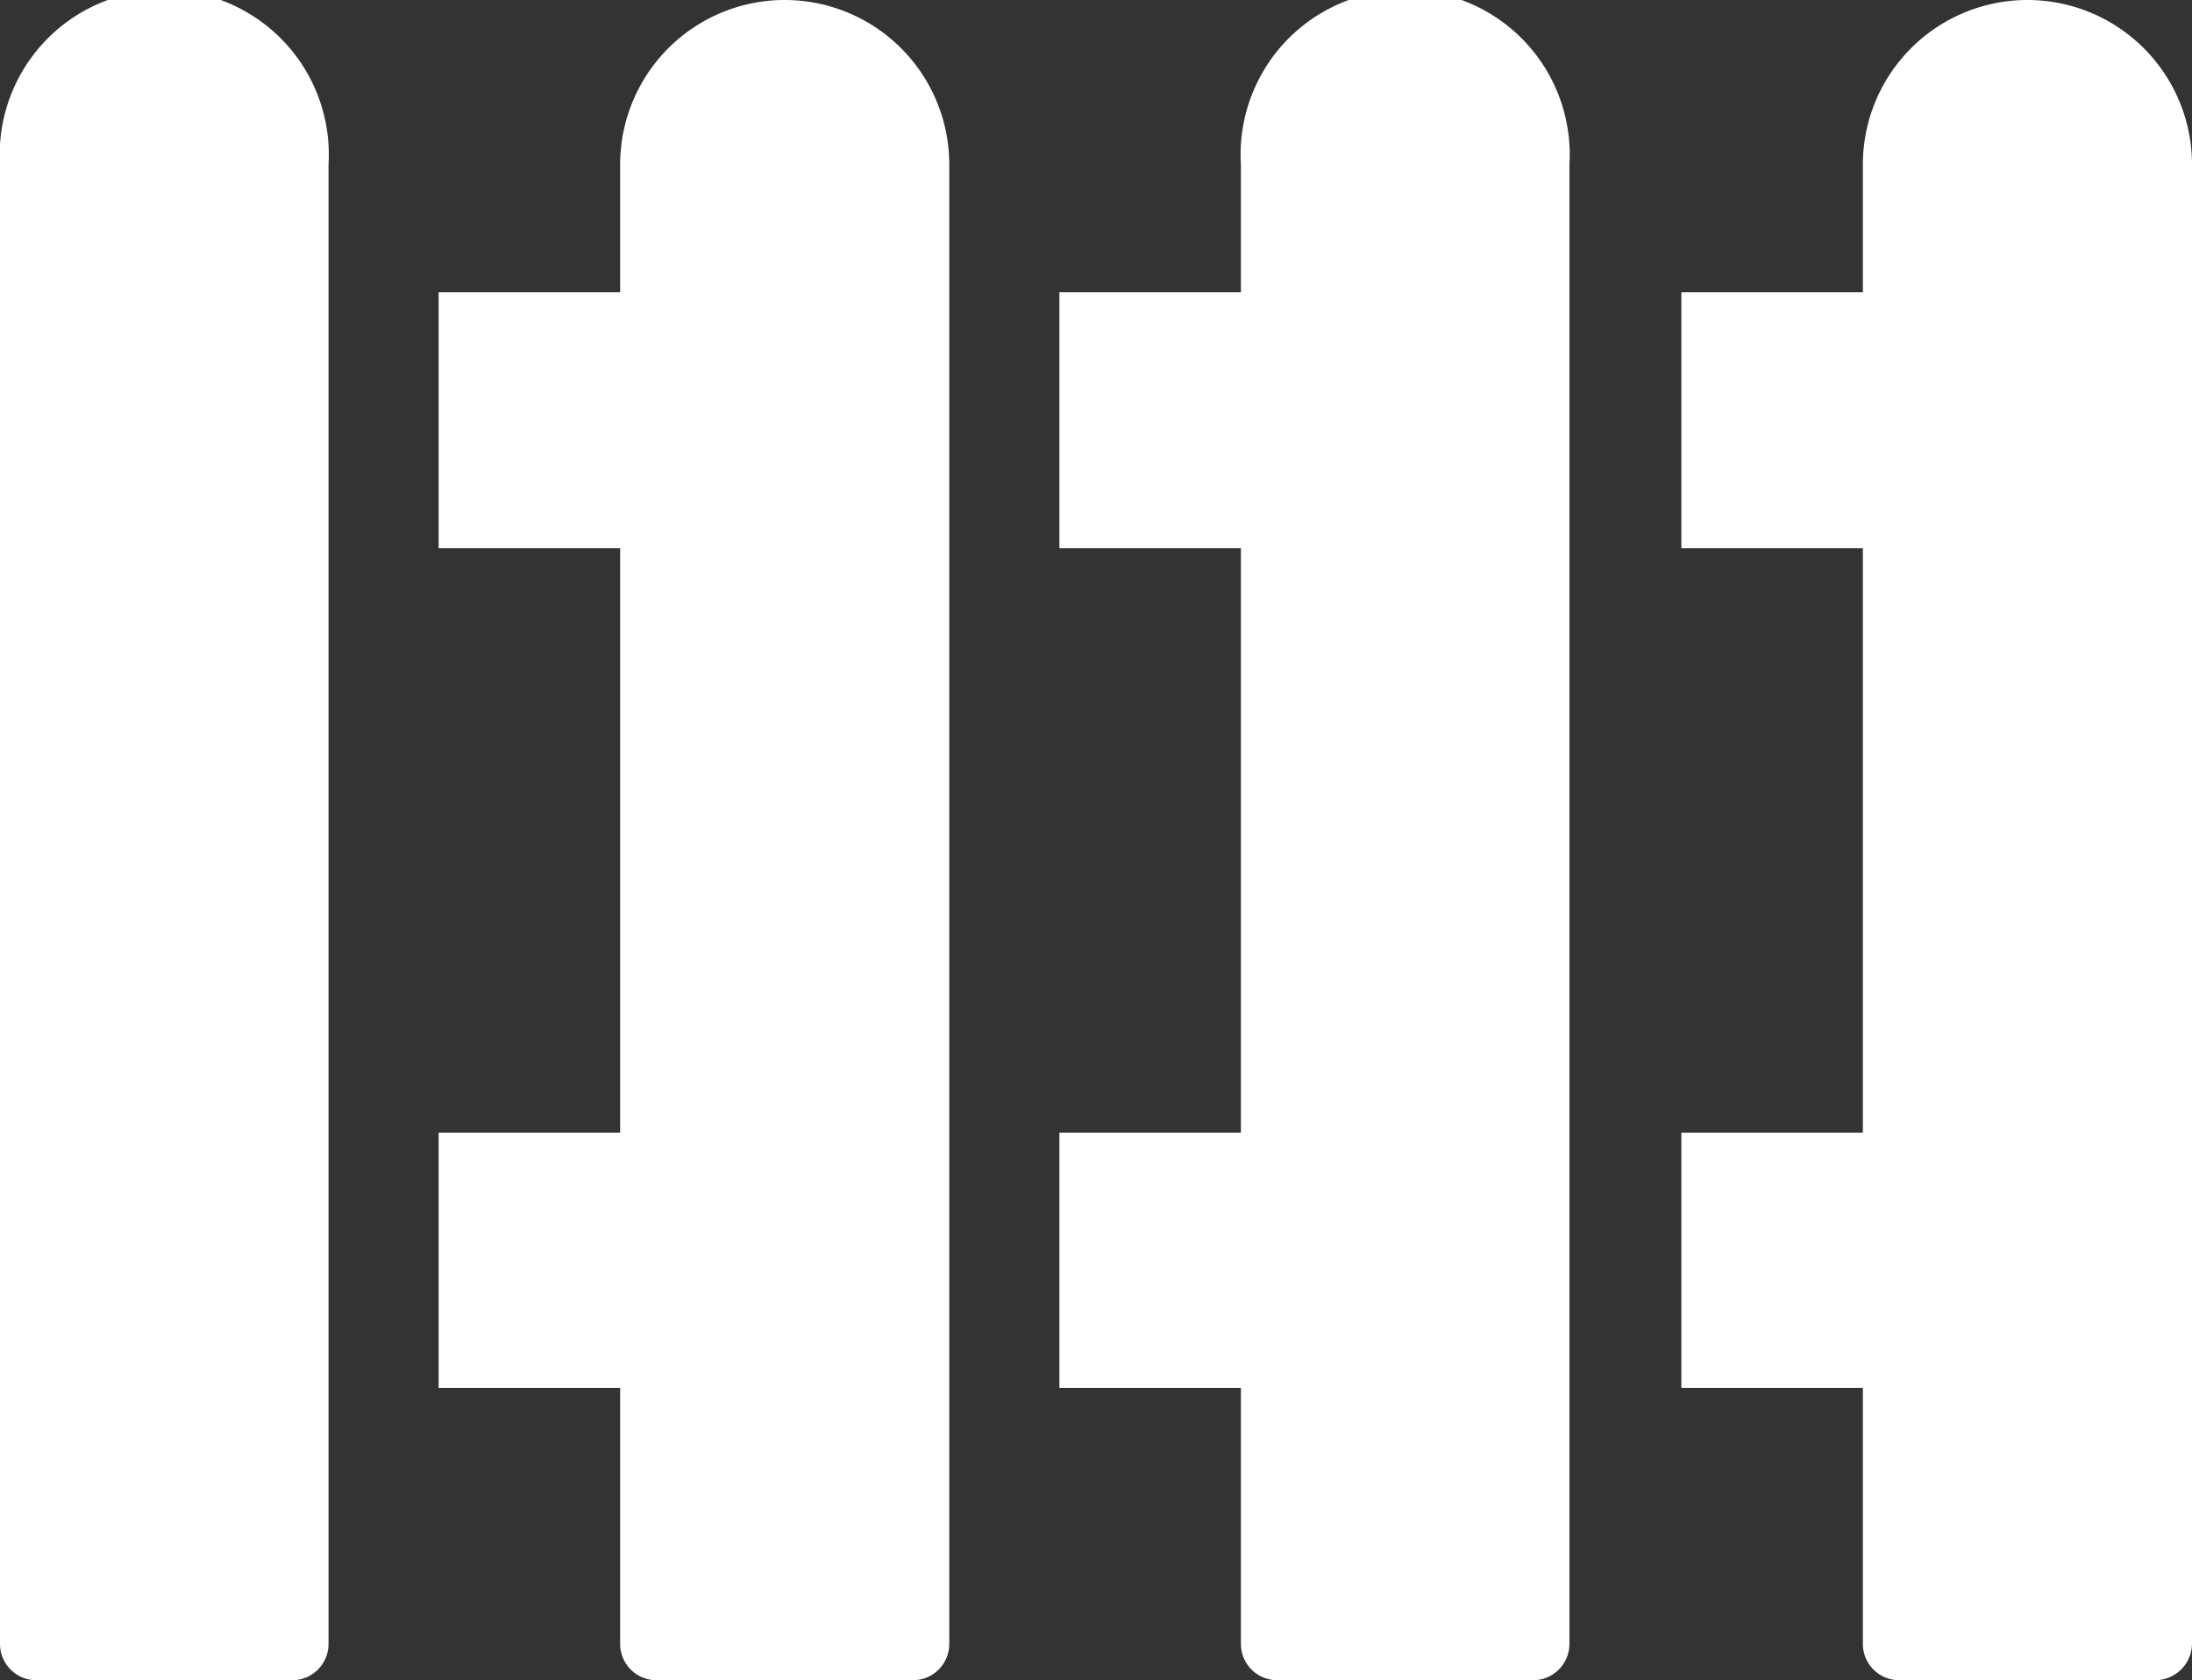
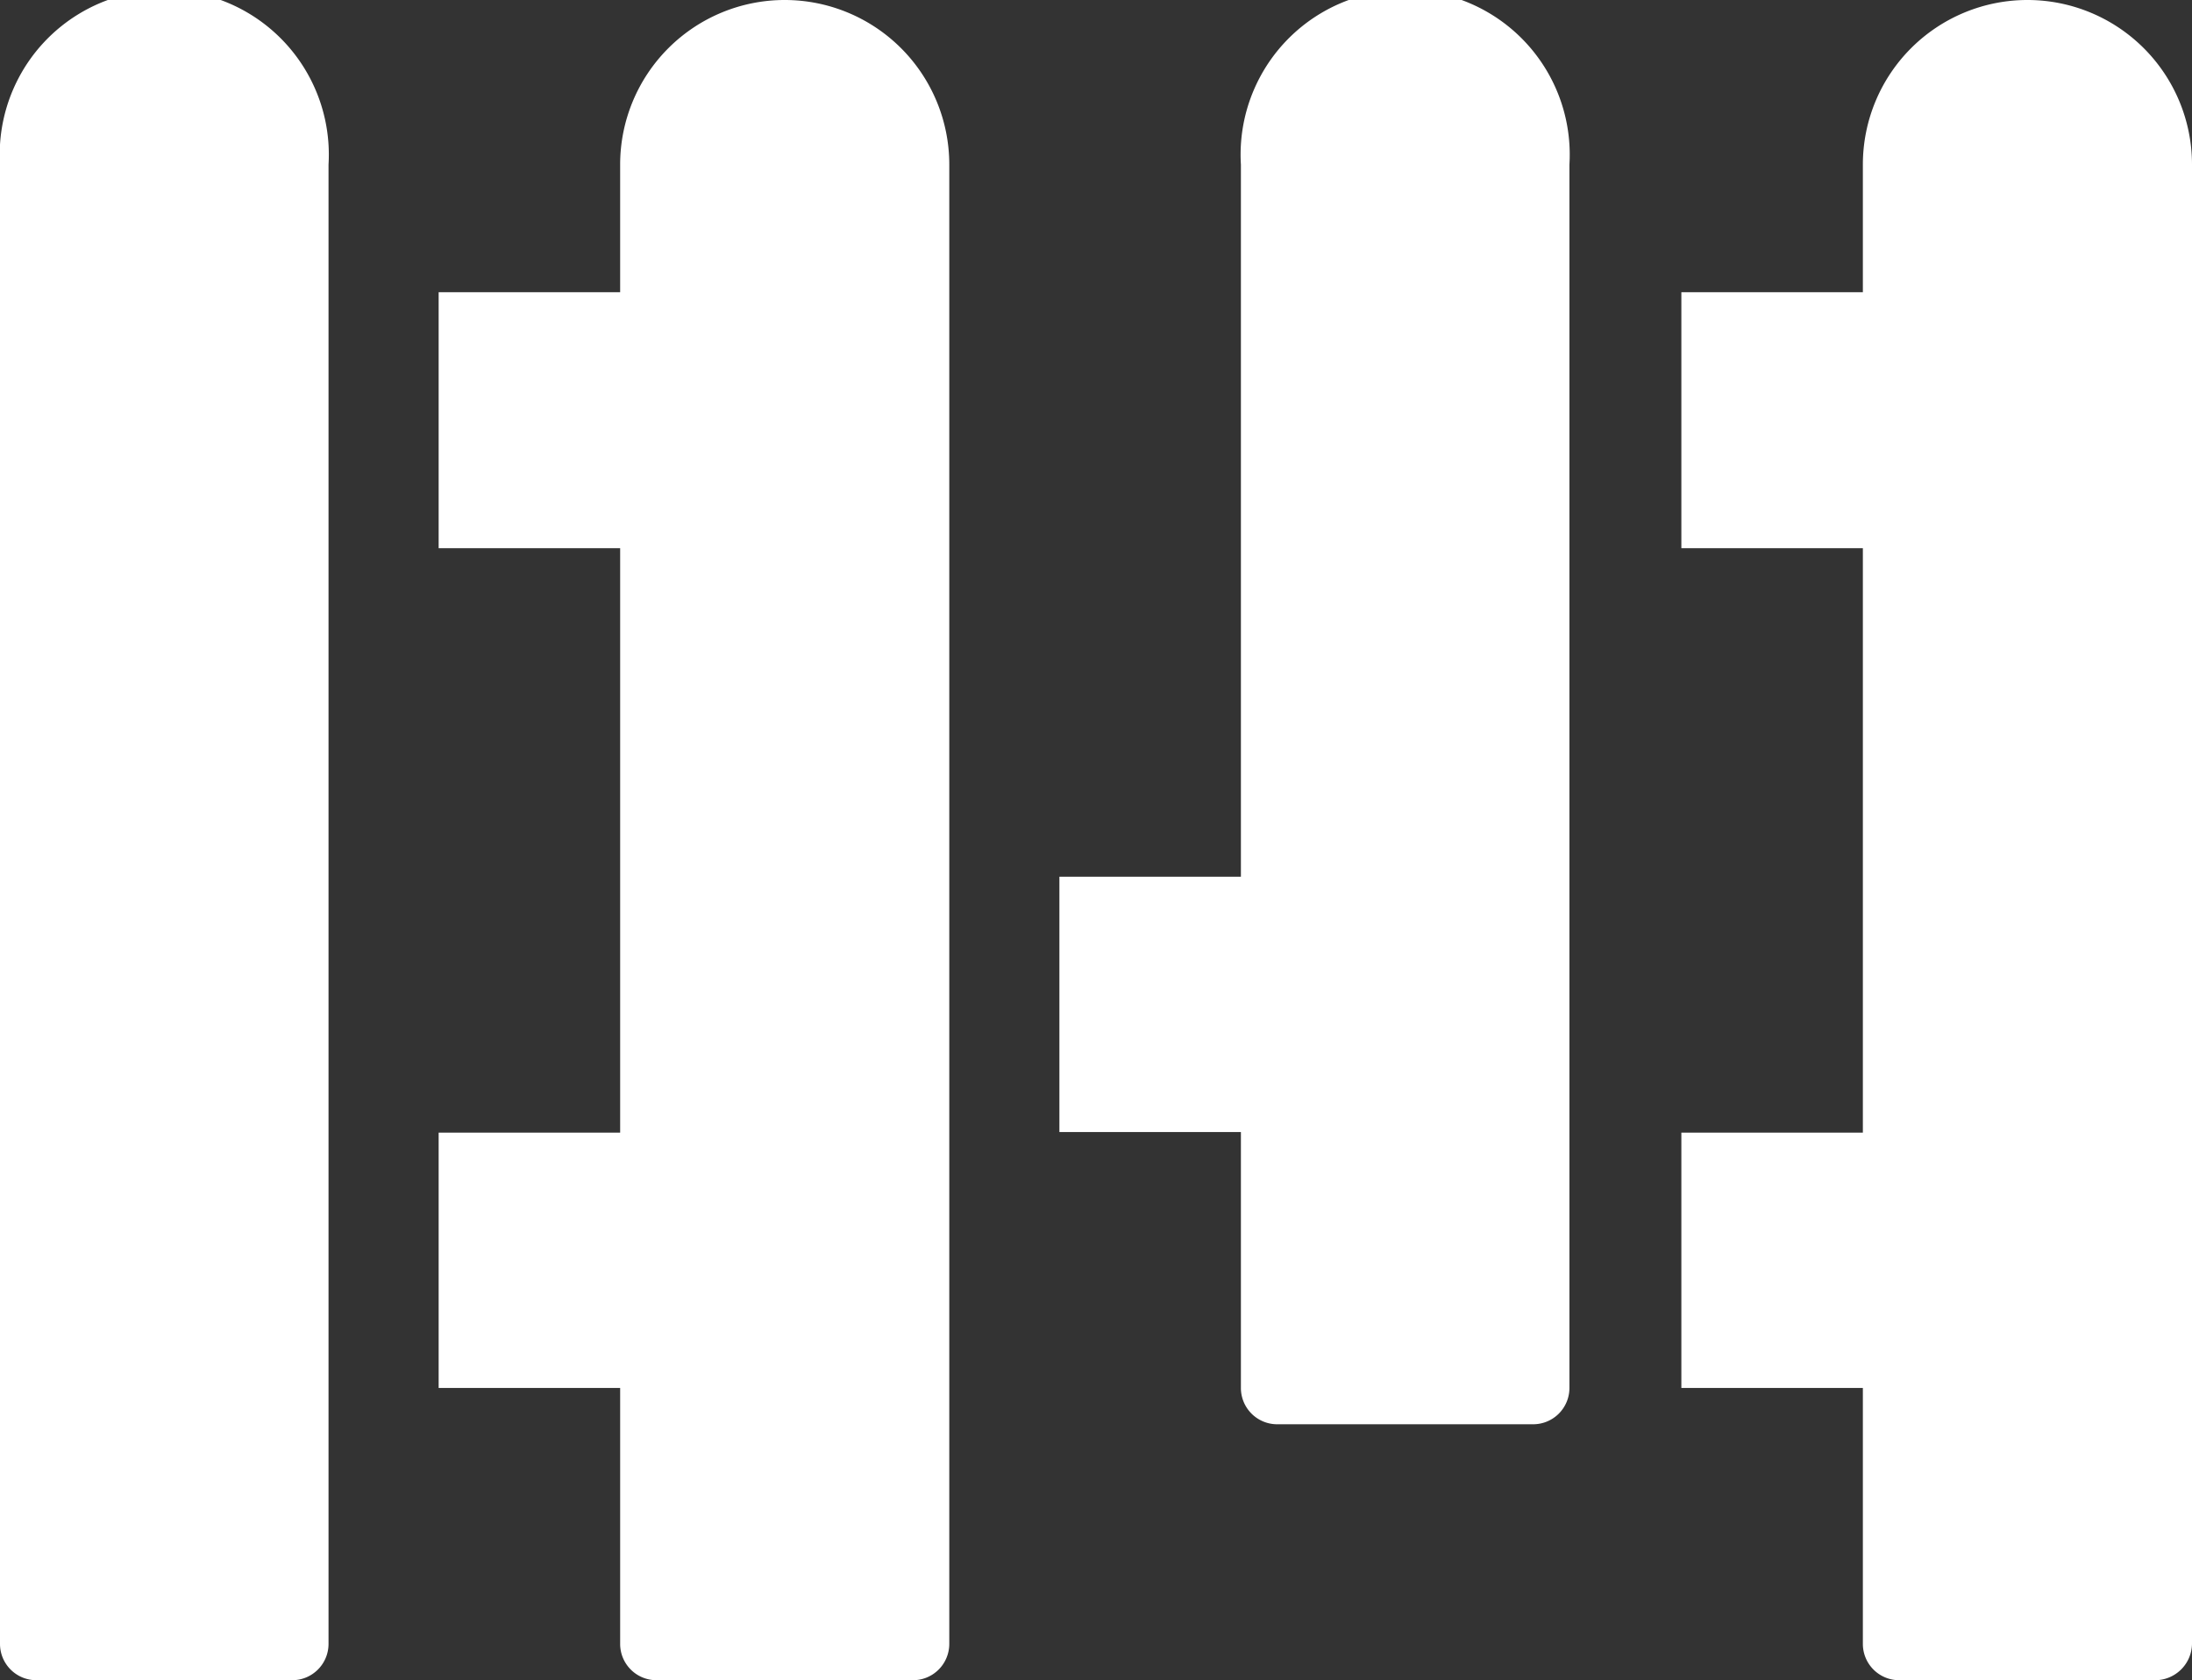
<svg xmlns="http://www.w3.org/2000/svg" viewBox="0 0 36.23 27.77">
  <rect x="0" y="0" width="36.23" height="27.77" fill="#333333" stroke="none" />
  <defs>
    <style>.cls-1{fill:#fff;fill-rule:evenodd;}</style>
  </defs>
  <g id="レイヤー_2" data-name="レイヤー 2">
    <g id="レイヤー_1-2" data-name="レイヤー 1">
-       <path class="cls-1" d="M5.43,27.17a.6.6,0,0,1-.6.6H.6a.6.6,0,0,1-.6-.6V2.72a2.72,2.72,0,1,1,5.43,0ZM7.25,4.83V9.06h3v9.66h-3v4.22h3v4.23a.6.6,0,0,0,.61.6h4.22a.6.6,0,0,0,.61-.6V2.72a2.72,2.72,0,1,0-5.44,0V4.83Zm10.26,0V9.06h3v9.66h-3v4.22h3v4.23a.6.6,0,0,0,.6.6h4.23a.6.6,0,0,0,.6-.6V2.72a2.72,2.72,0,1,0-5.43,0V4.83Zm13.28,0h-3V9.06h3v9.66h-3v4.22h3v4.23a.6.6,0,0,0,.61.6h4.22a.61.61,0,0,0,.61-.6V2.72a2.72,2.72,0,1,0-5.44,0Z" />
+       <path class="cls-1" d="M5.43,27.17a.6.6,0,0,1-.6.6H.6a.6.6,0,0,1-.6-.6V2.72a2.72,2.72,0,1,1,5.43,0ZM7.25,4.83V9.06h3v9.66h-3v4.22h3v4.23a.6.6,0,0,0,.61.6h4.22a.6.6,0,0,0,.61-.6V2.72a2.72,2.72,0,1,0-5.44,0V4.83Zm10.26,0h3v9.66h-3v4.22h3v4.23a.6.6,0,0,0,.6.6h4.23a.6.6,0,0,0,.6-.6V2.72a2.72,2.72,0,1,0-5.43,0V4.83Zm13.28,0h-3V9.06h3v9.66h-3v4.22h3v4.23a.6.6,0,0,0,.61.6h4.22a.61.61,0,0,0,.61-.6V2.72a2.72,2.72,0,1,0-5.44,0Z" />
    </g>
  </g>
</svg>